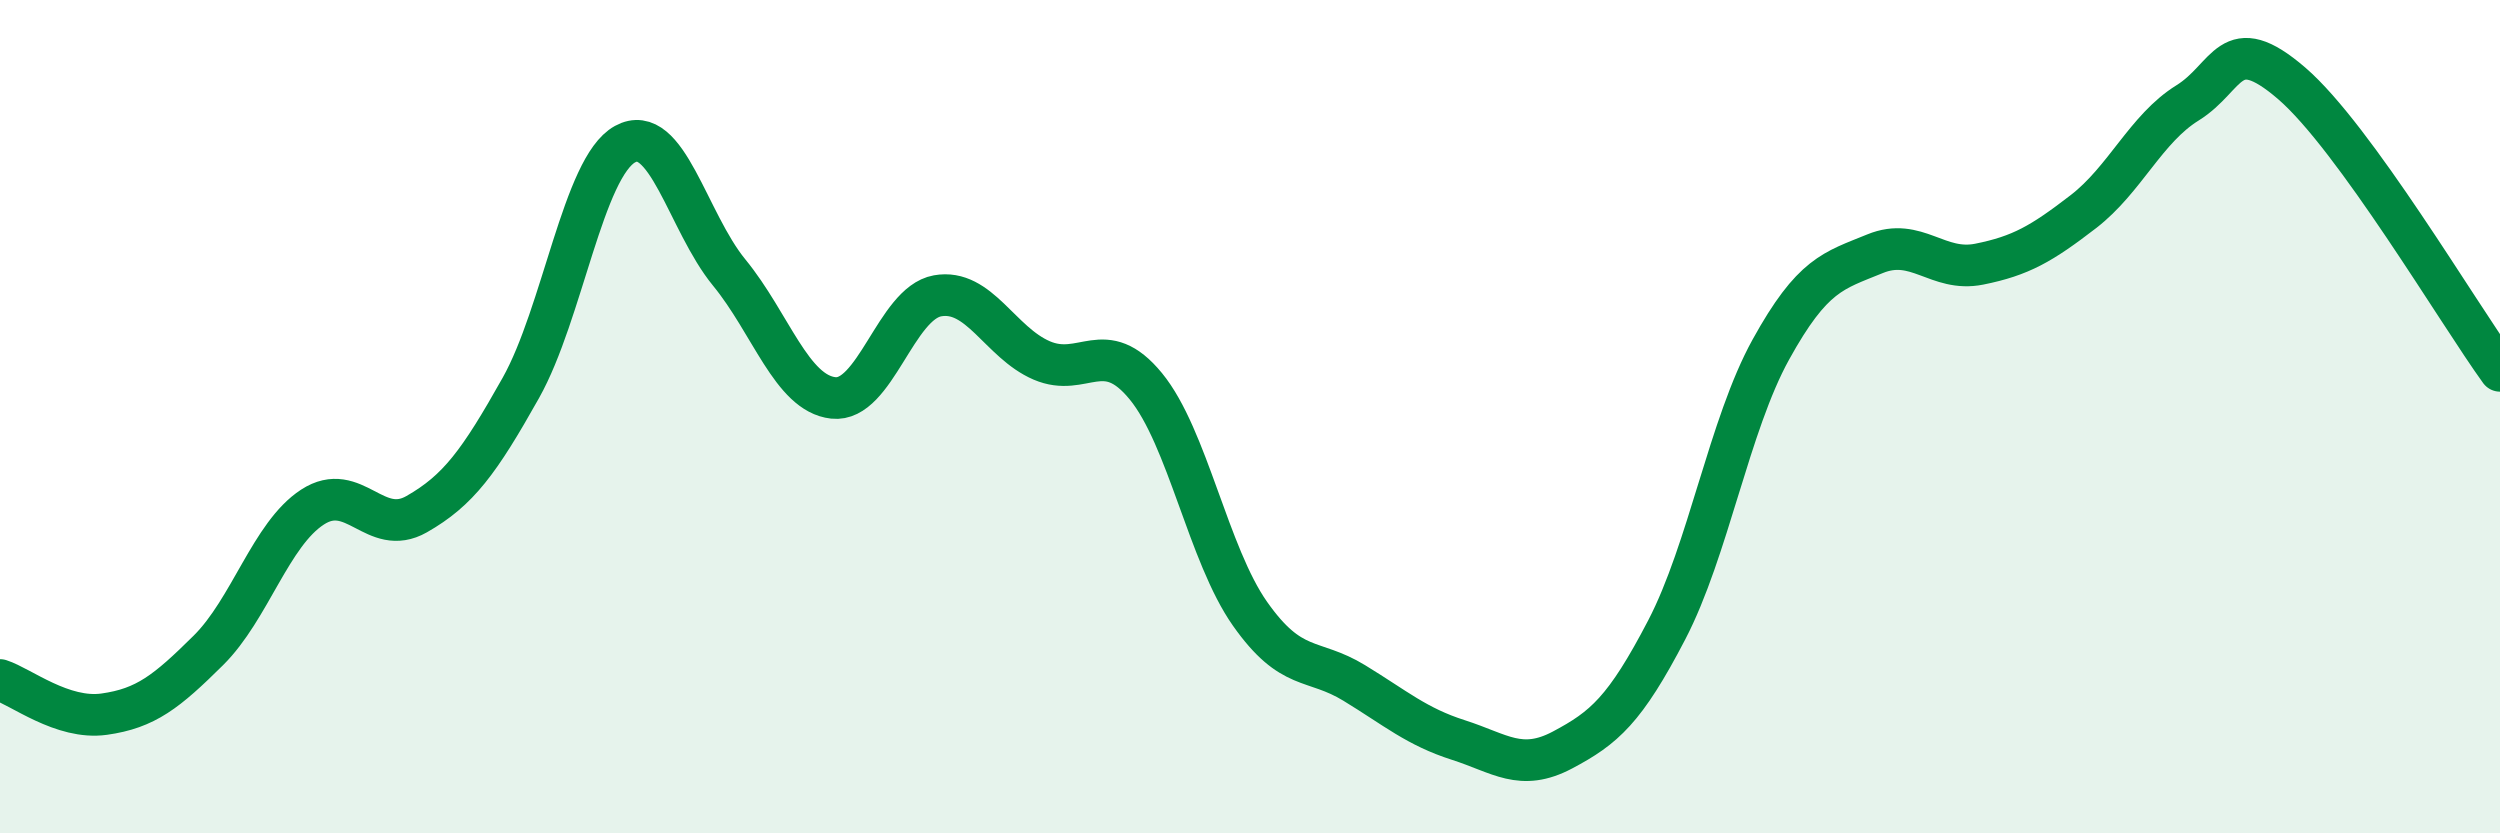
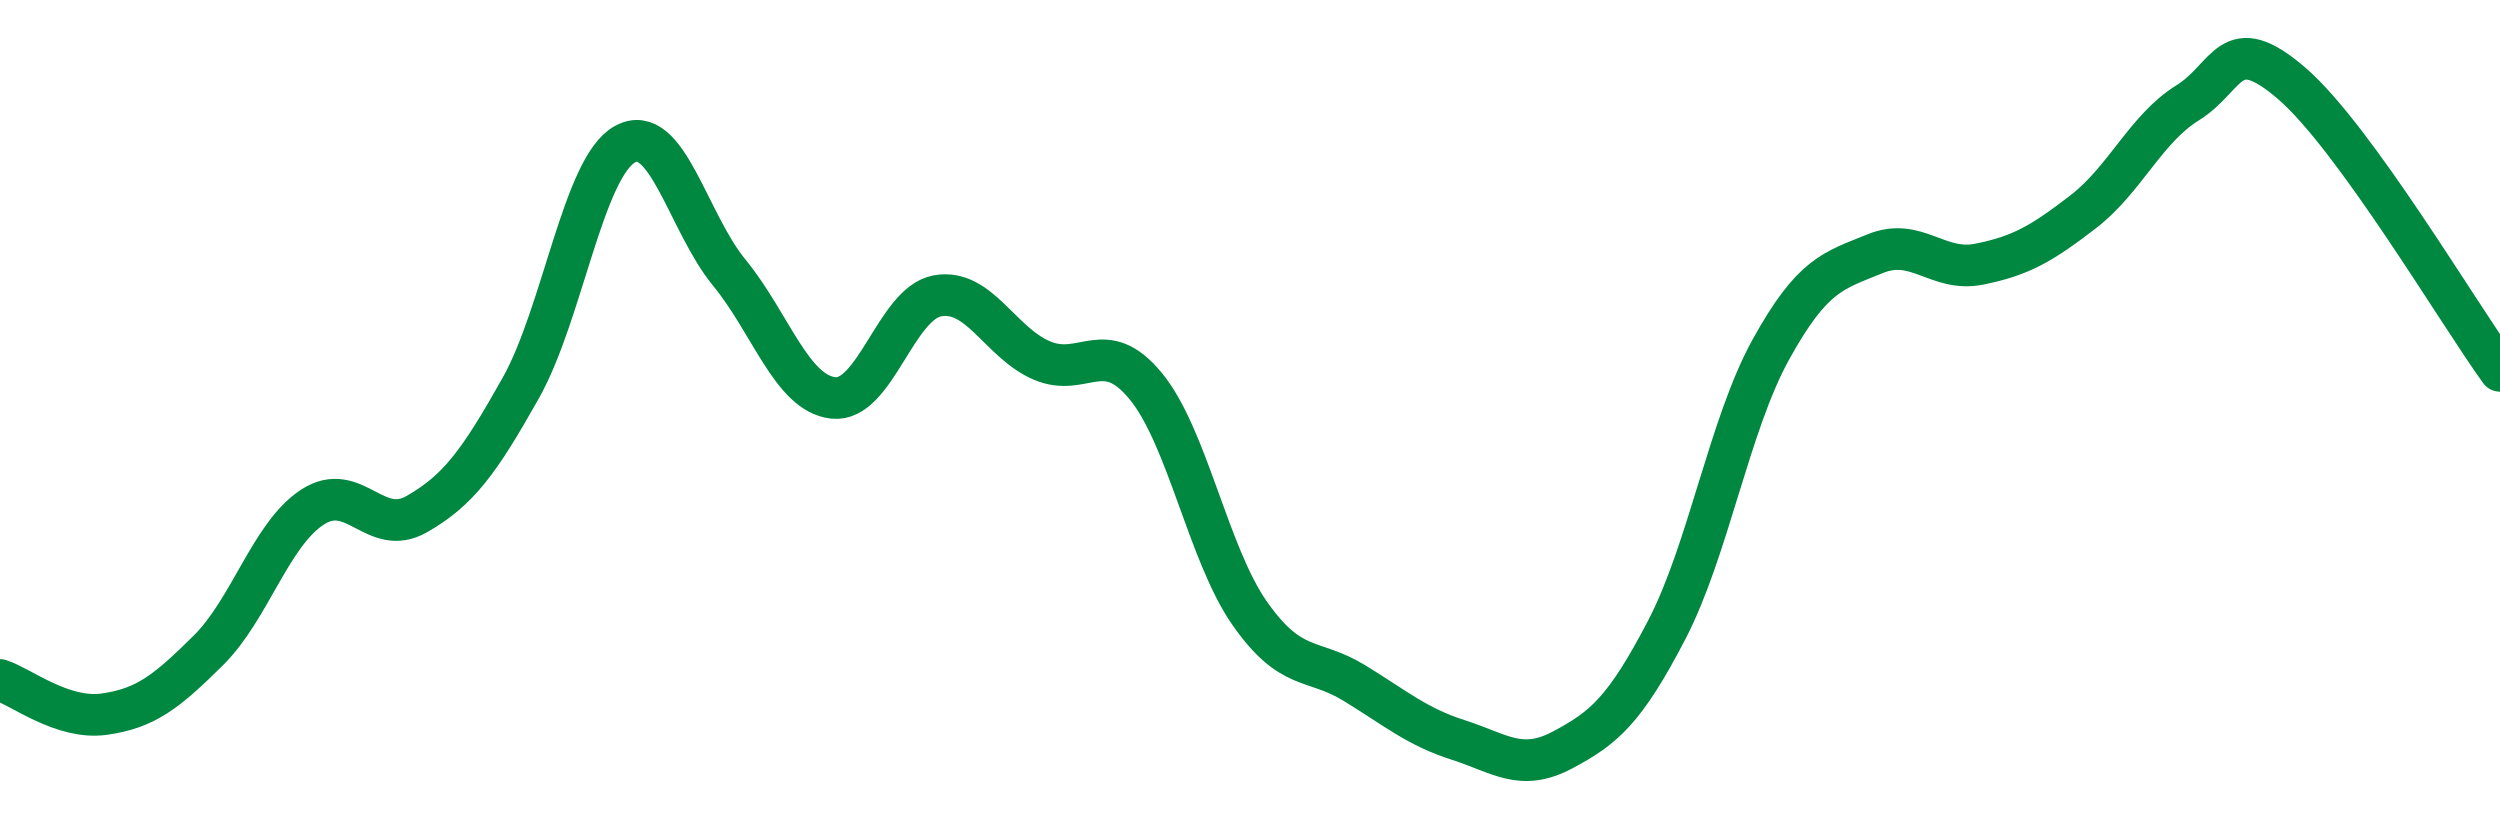
<svg xmlns="http://www.w3.org/2000/svg" width="60" height="20" viewBox="0 0 60 20">
-   <path d="M 0,16.32 C 0.5,16.48 1.5,17.28 2.5,17.14 C 3.5,17 4,16.6 5,15.61 C 6,14.62 6.5,12.82 7.5,12.17 C 8.5,11.52 9,12.91 10,12.34 C 11,11.77 11.5,11.09 12.5,9.31 C 13.5,7.53 14,4.01 15,3.46 C 16,2.91 16.5,5.32 17.5,6.54 C 18.5,7.76 19,9.44 20,9.55 C 21,9.66 21.5,7.28 22.5,7.1 C 23.5,6.92 24,8.22 25,8.65 C 26,9.08 26.5,8.05 27.5,9.27 C 28.5,10.49 29,13.31 30,14.73 C 31,16.15 31.5,15.78 32.5,16.39 C 33.5,17 34,17.44 35,17.76 C 36,18.08 36.5,18.53 37.5,18 C 38.5,17.47 39,17.04 40,15.12 C 41,13.2 41.5,10.2 42.5,8.39 C 43.5,6.58 44,6.5 45,6.09 C 46,5.68 46.5,6.54 47.5,6.34 C 48.5,6.14 49,5.85 50,5.08 C 51,4.31 51.5,3.09 52.5,2.47 C 53.5,1.85 53.5,0.71 55,2 C 56.5,3.29 59,7.52 60,8.9L60 20L0 20Z" fill="#008740" opacity="0.1" stroke-linecap="round" stroke-linejoin="round" />
  <path d="M 0,16.32 C 0.5,16.48 1.5,17.28 2.5,17.14 C 3.5,17 4,16.6 5,15.61 C 6,14.62 6.5,12.82 7.5,12.17 C 8.5,11.52 9,12.91 10,12.34 C 11,11.77 11.5,11.09 12.5,9.31 C 13.5,7.53 14,4.01 15,3.46 C 16,2.91 16.5,5.32 17.5,6.54 C 18.5,7.76 19,9.44 20,9.55 C 21,9.66 21.5,7.28 22.5,7.1 C 23.5,6.92 24,8.22 25,8.65 C 26,9.08 26.5,8.05 27.5,9.27 C 28.5,10.49 29,13.31 30,14.73 C 31,16.15 31.5,15.78 32.5,16.39 C 33.5,17 34,17.44 35,17.76 C 36,18.08 36.5,18.53 37.5,18 C 38.5,17.47 39,17.04 40,15.12 C 41,13.2 41.5,10.2 42.5,8.39 C 43.5,6.58 44,6.5 45,6.09 C 46,5.68 46.5,6.54 47.5,6.34 C 48.5,6.14 49,5.85 50,5.08 C 51,4.31 51.5,3.09 52.5,2.47 C 53.5,1.85 53.5,0.71 55,2 C 56.5,3.29 59,7.52 60,8.9" stroke="#008740" stroke-width="1" fill="none" stroke-linecap="round" stroke-linejoin="round" />
</svg>